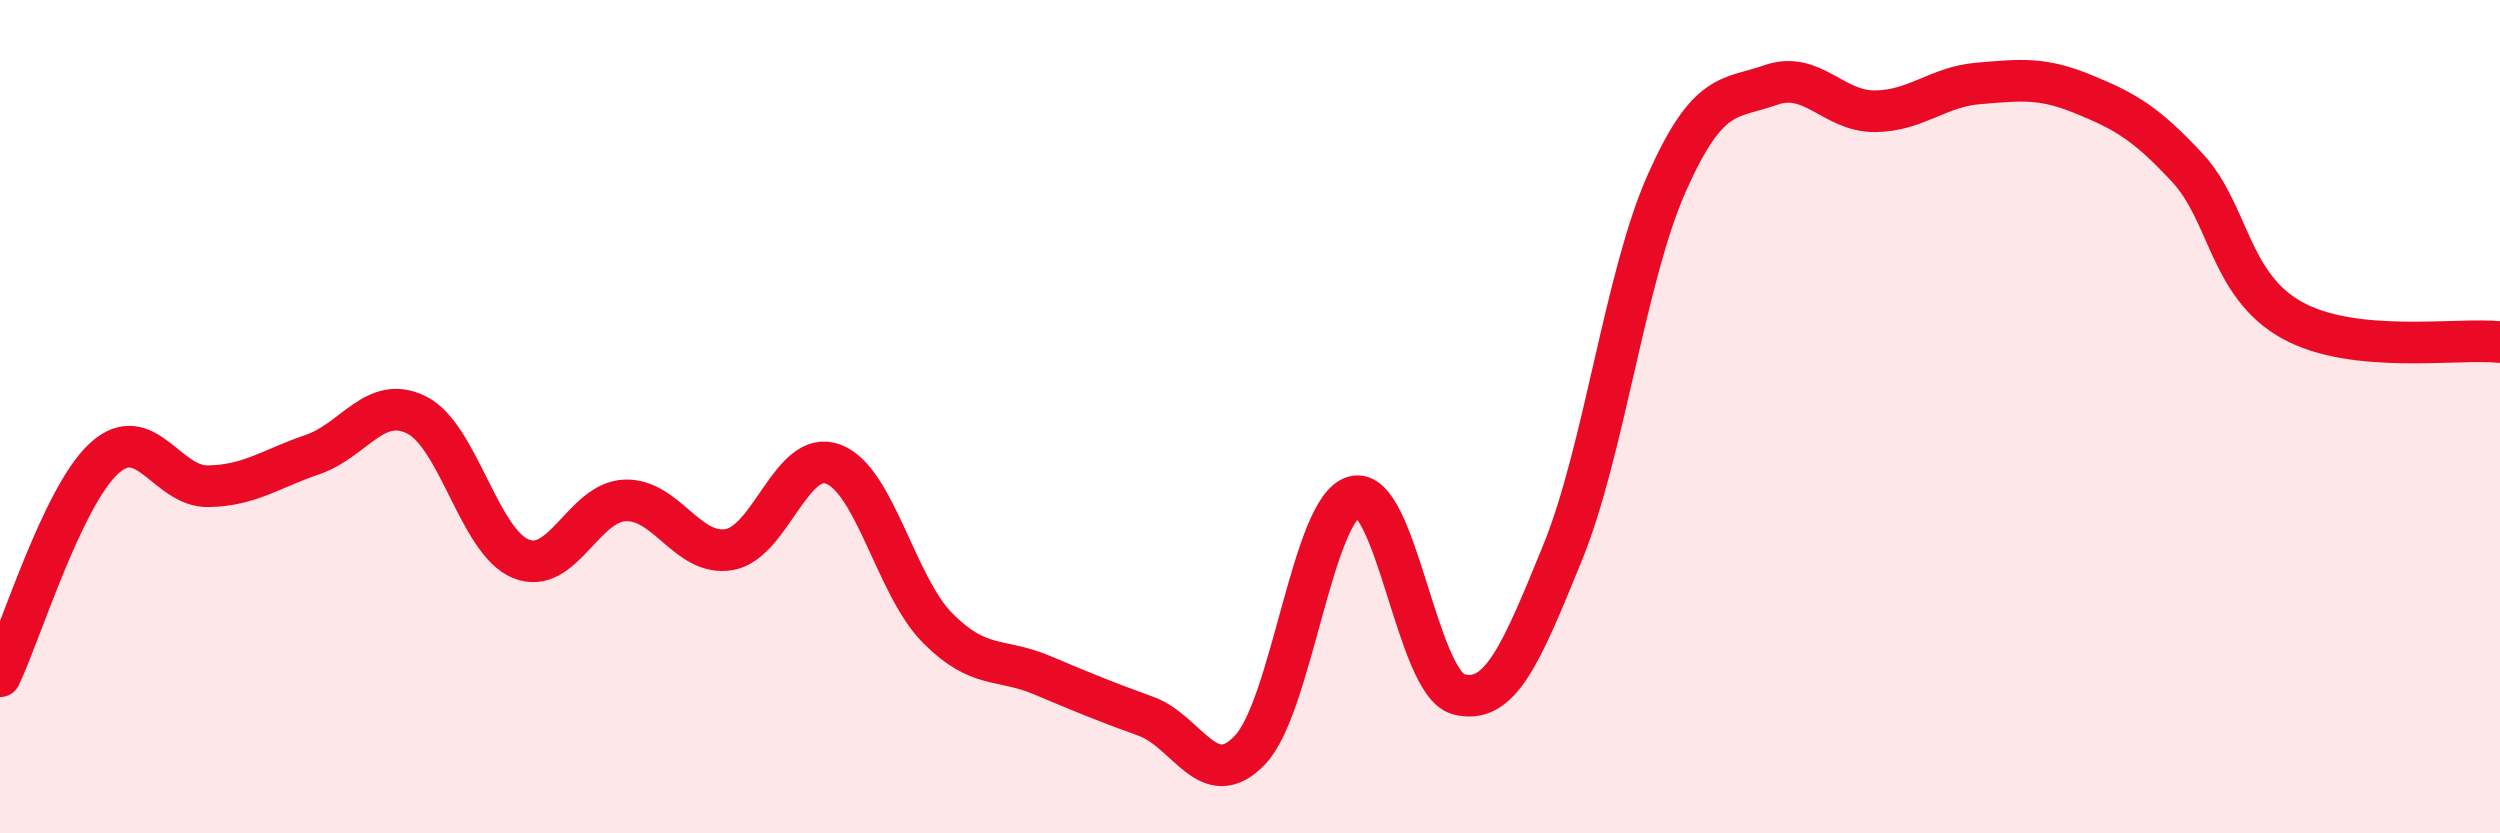
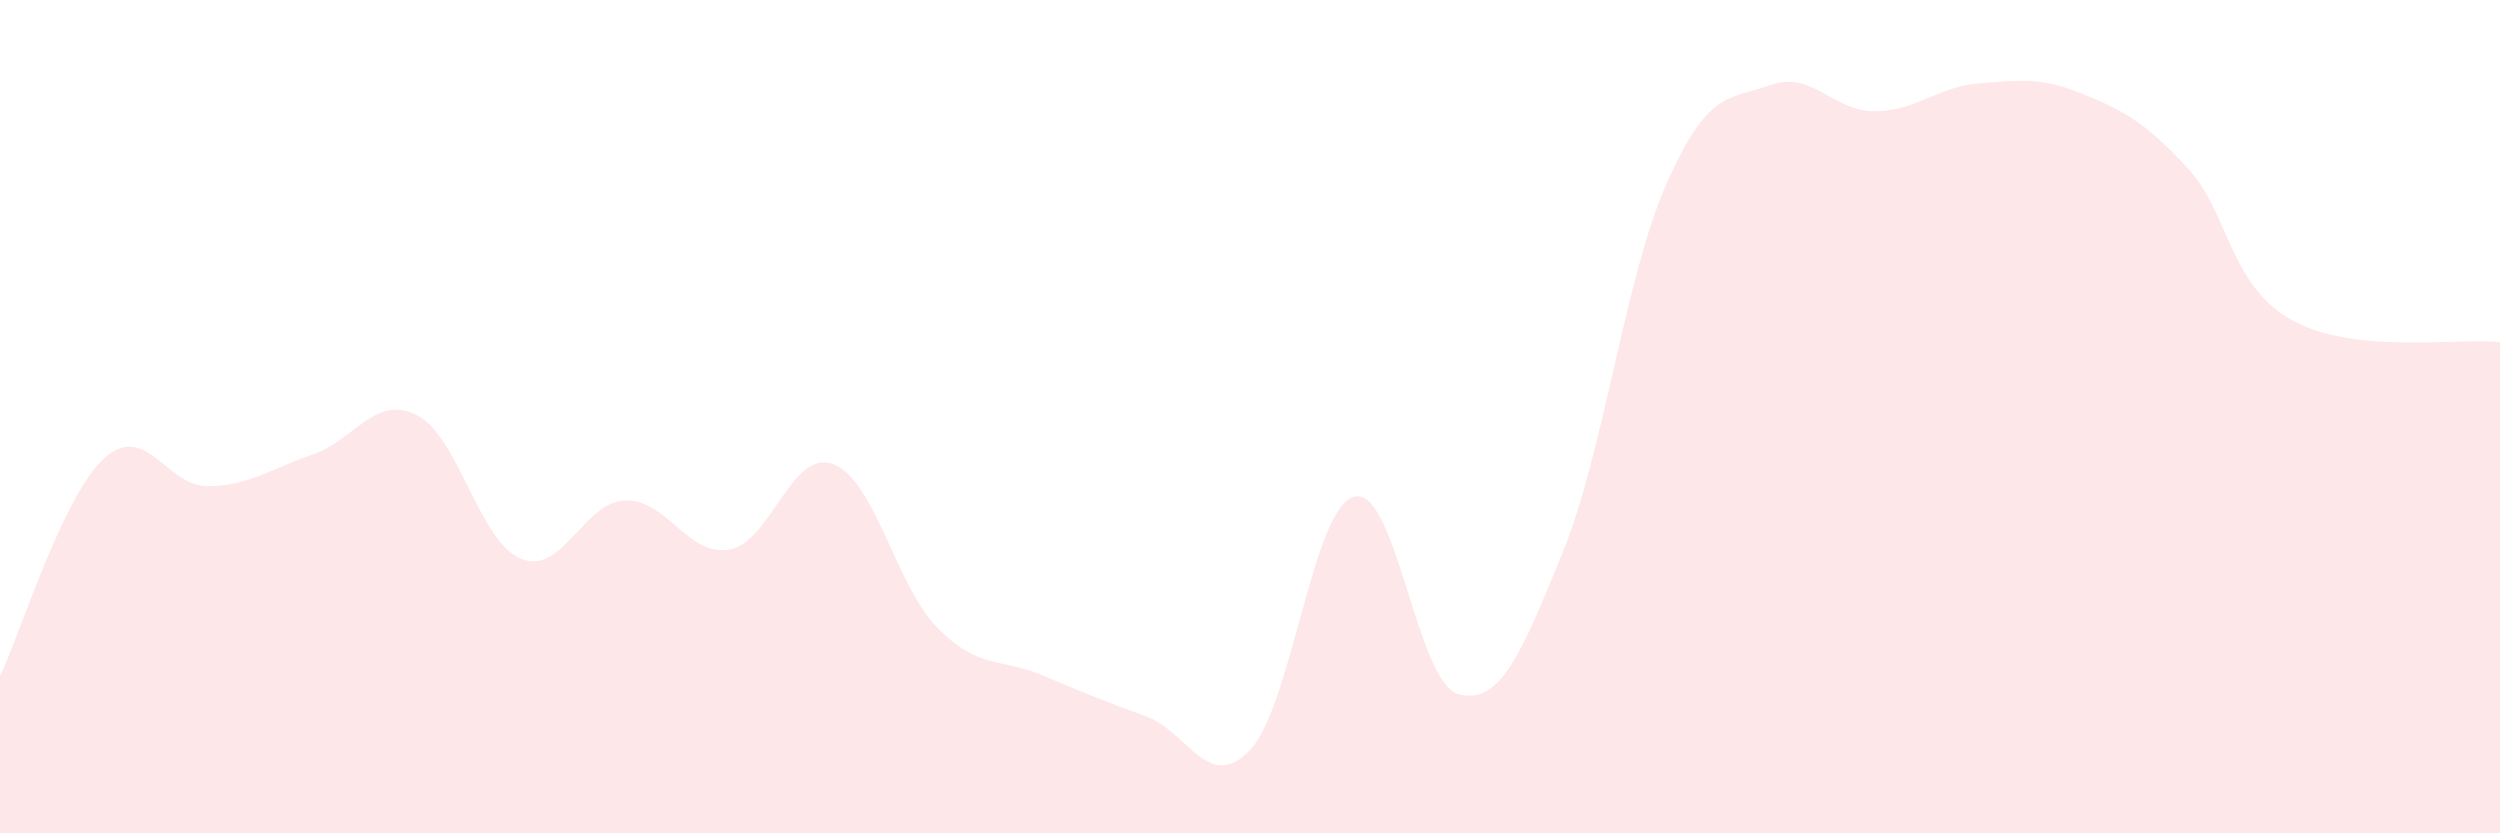
<svg xmlns="http://www.w3.org/2000/svg" width="60" height="20" viewBox="0 0 60 20">
  <path d="M 0,16.23 C 0.5,15.18 1.5,11.91 2.5,11 C 3.5,10.09 4,11.69 5,11.67 C 6,11.65 6.5,11.25 7.5,10.91 C 8.5,10.57 9,9.46 10,9.96 C 11,10.46 11.5,13 12.5,13.41 C 13.5,13.82 14,12.05 15,12.01 C 16,11.97 16.5,13.36 17.5,13.19 C 18.5,13.02 19,10.76 20,11.14 C 21,11.52 21.5,14.06 22.5,15.07 C 23.5,16.08 24,15.78 25,16.2 C 26,16.62 26.5,16.83 27.5,17.19 C 28.5,17.55 29,19.05 30,18 C 31,16.95 31.5,12.19 32.5,11.92 C 33.5,11.65 34,16.39 35,16.66 C 36,16.93 36.5,15.72 37.5,13.27 C 38.5,10.82 39,6.65 40,4.4 C 41,2.15 41.5,2.39 42.5,2.04 C 43.5,1.69 44,2.68 45,2.67 C 46,2.66 46.5,2.08 47.5,2 C 48.5,1.92 49,1.85 50,2.26 C 51,2.67 51.5,2.95 52.5,4.03 C 53.5,5.11 53.5,6.84 55,7.68 C 56.5,8.52 59,8.1 60,8.21L60 20L0 20Z" fill="#EB0A25" opacity="0.1" stroke-linecap="round" stroke-linejoin="round" />
-   <path d="M 0,16.23 C 0.5,15.18 1.5,11.91 2.5,11 C 3.5,10.09 4,11.69 5,11.67 C 6,11.65 6.5,11.25 7.5,10.91 C 8.5,10.57 9,9.46 10,9.96 C 11,10.46 11.5,13 12.5,13.41 C 13.5,13.82 14,12.05 15,12.01 C 16,11.97 16.5,13.36 17.5,13.19 C 18.5,13.02 19,10.76 20,11.14 C 21,11.52 21.5,14.06 22.5,15.07 C 23.5,16.08 24,15.78 25,16.2 C 26,16.62 26.5,16.83 27.5,17.19 C 28.5,17.55 29,19.05 30,18 C 31,16.95 31.5,12.19 32.5,11.92 C 33.5,11.65 34,16.39 35,16.66 C 36,16.93 36.5,15.72 37.5,13.27 C 38.5,10.82 39,6.65 40,4.4 C 41,2.15 41.5,2.39 42.5,2.04 C 43.5,1.69 44,2.68 45,2.67 C 46,2.66 46.5,2.08 47.5,2 C 48.5,1.92 49,1.85 50,2.26 C 51,2.67 51.5,2.95 52.5,4.03 C 53.5,5.11 53.5,6.84 55,7.68 C 56.5,8.52 59,8.1 60,8.21" stroke="#EB0A25" stroke-width="1" fill="none" stroke-linecap="round" stroke-linejoin="round" />
</svg>